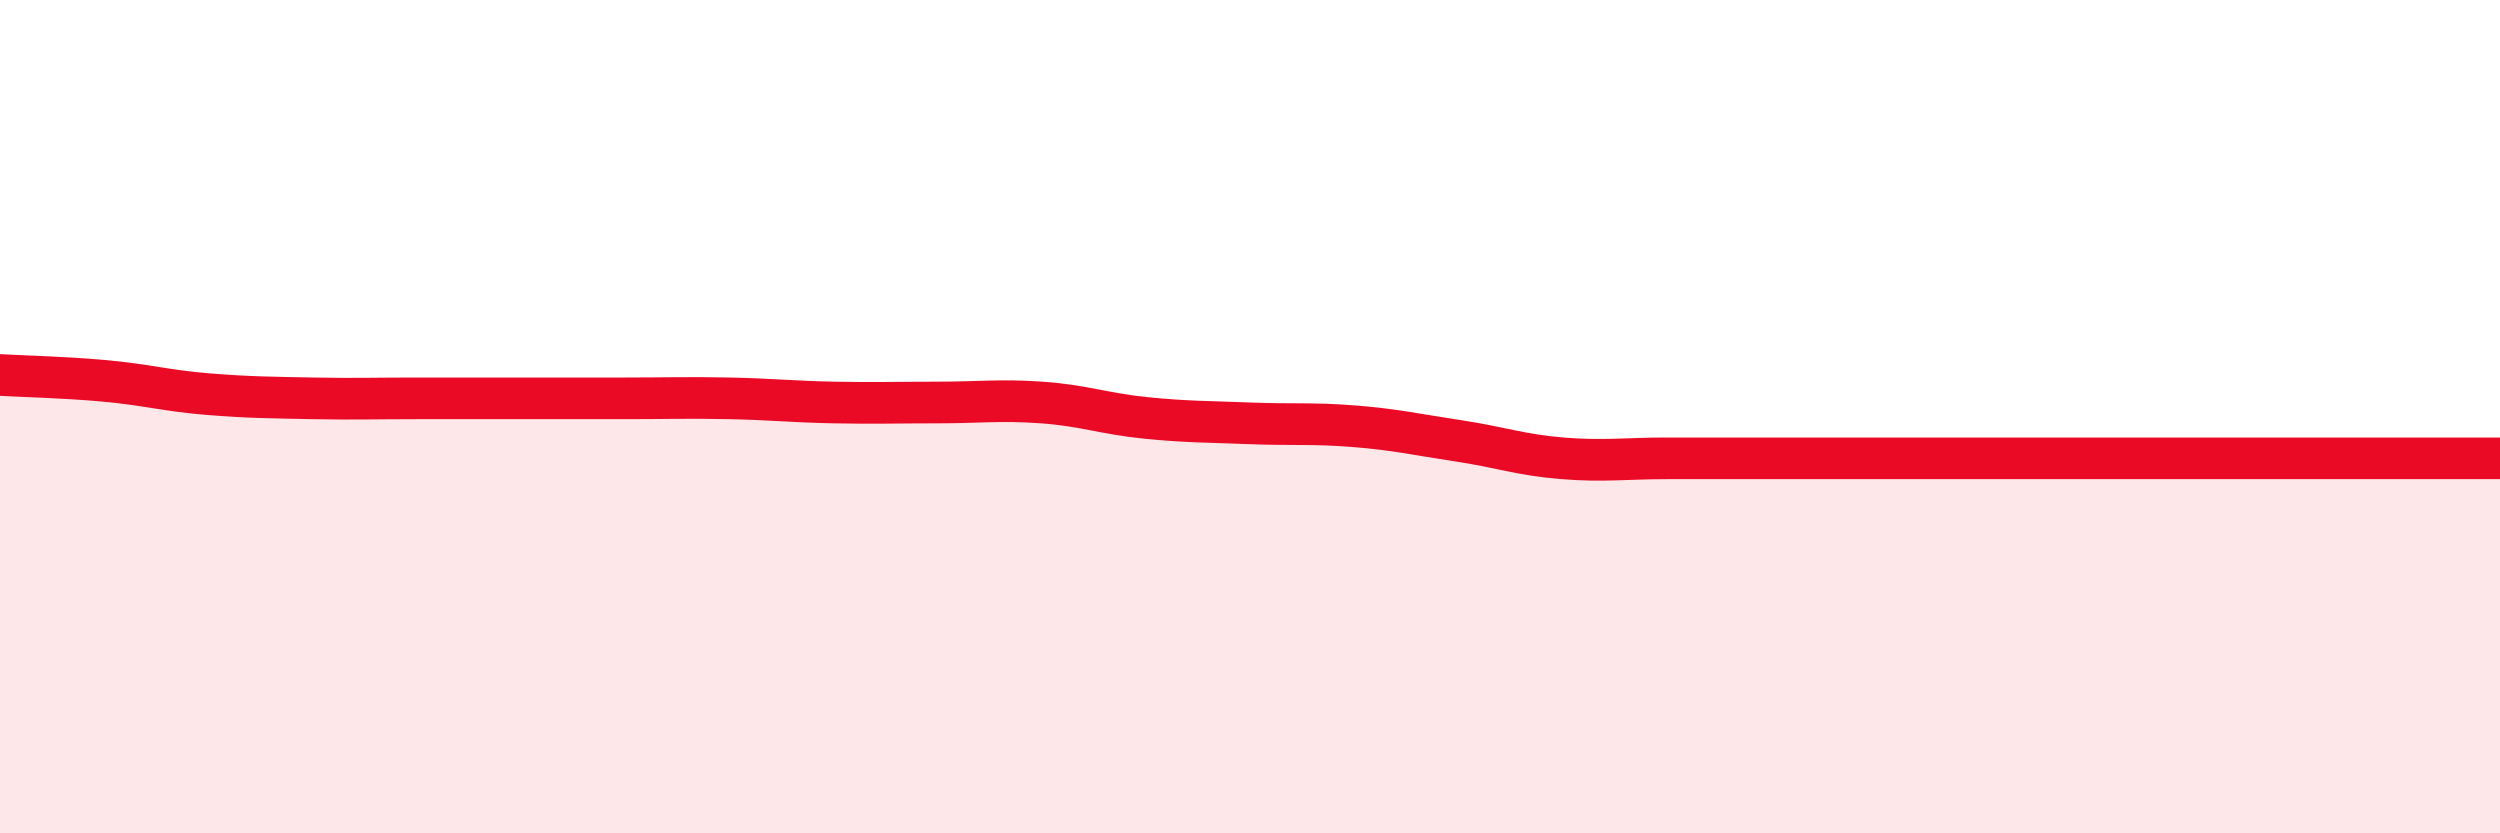
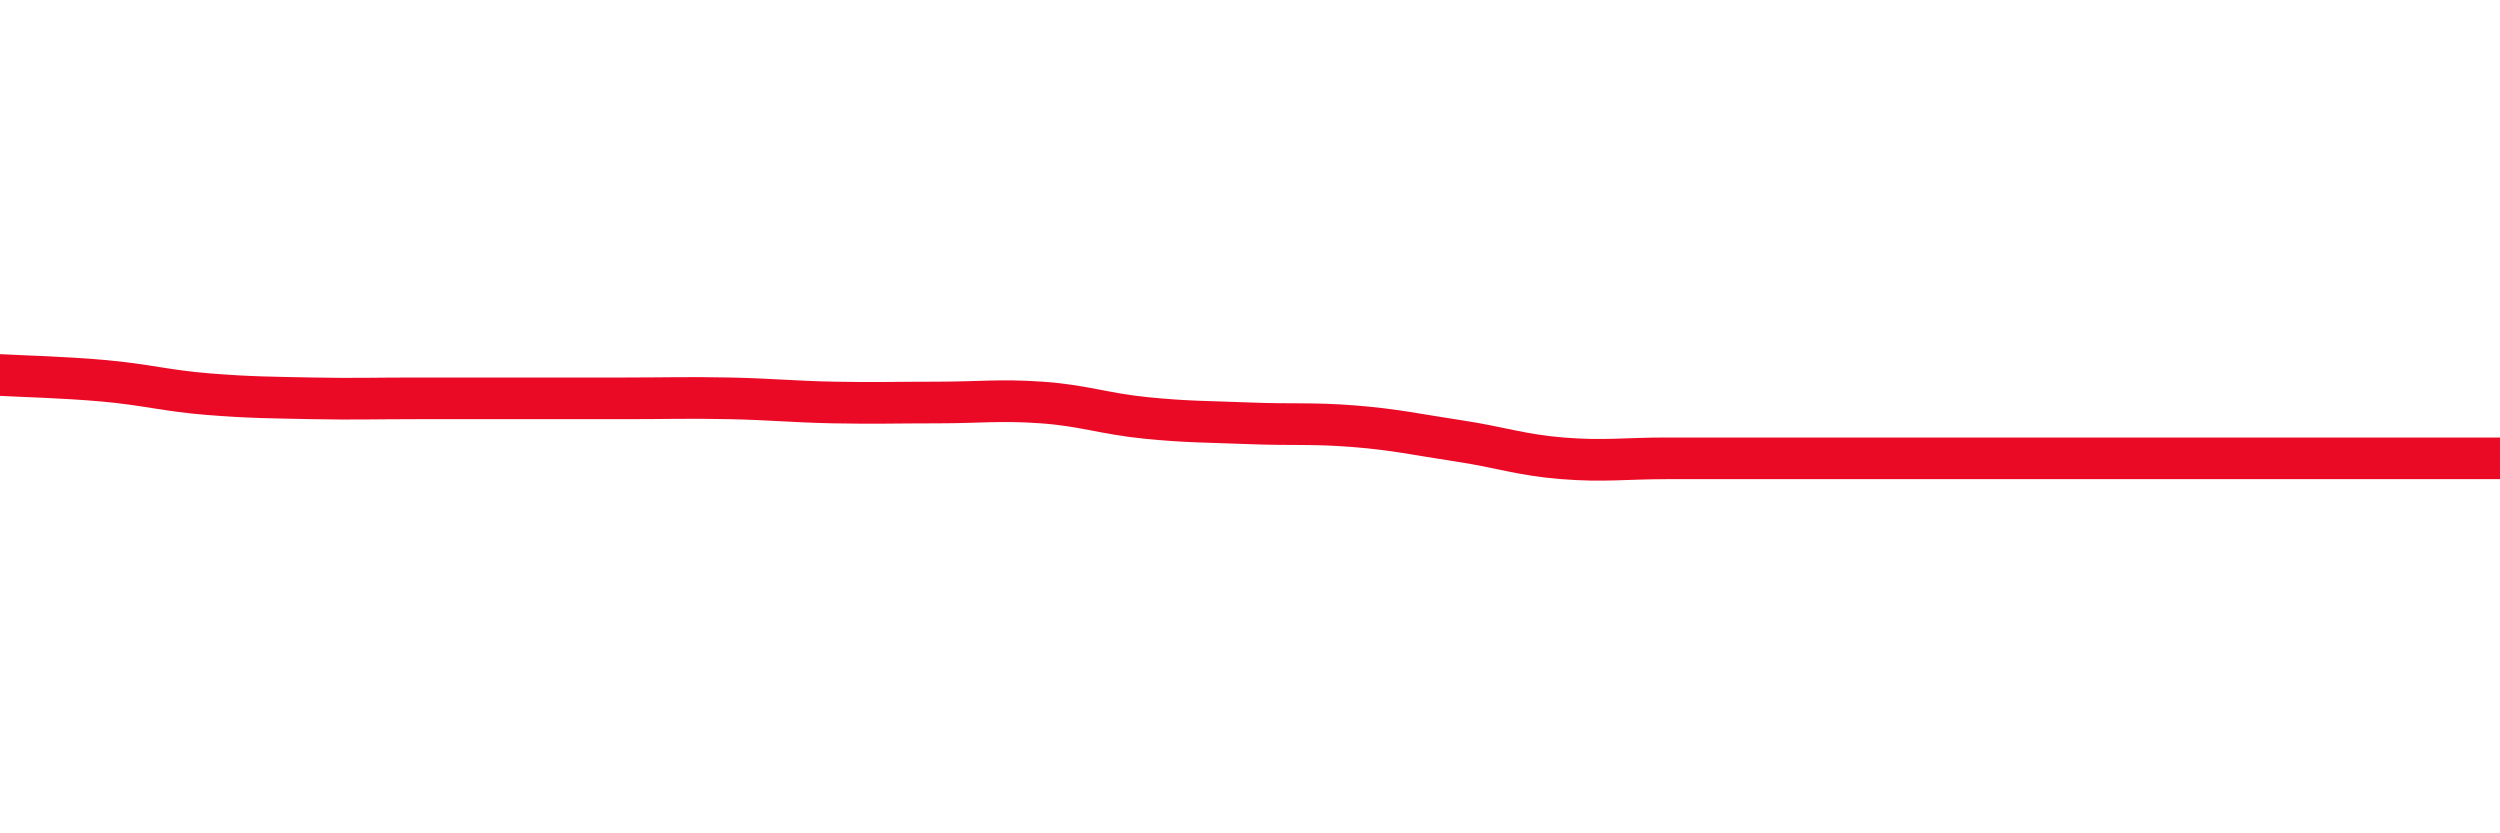
<svg xmlns="http://www.w3.org/2000/svg" width="60" height="20" viewBox="0 0 60 20">
-   <path d="M 0,9 C 0.5,9.03 1.5,9.05 2.5,9.14 C 3.5,9.23 4,9.38 5,9.46 C 6,9.54 6.5,9.54 7.5,9.56 C 8.5,9.58 9,9.56 10,9.56 C 11,9.56 11.5,9.56 12.5,9.56 C 13.5,9.56 14,9.56 15,9.56 C 16,9.56 16.5,9.54 17.5,9.56 C 18.5,9.58 19,9.64 20,9.66 C 21,9.68 21.5,9.66 22.5,9.66 C 23.5,9.66 24,9.59 25,9.66 C 26,9.73 26.5,9.93 27.5,10.03 C 28.5,10.13 29,10.12 30,10.16 C 31,10.2 31.5,10.15 32.5,10.23 C 33.5,10.31 34,10.43 35,10.58 C 36,10.73 36.5,10.92 37.5,11 C 38.5,11.08 39,11 40,11 C 41,11 41.5,11 42.5,11 C 43.5,11 44,11 45,11 C 46,11 46.5,11 47.5,11 C 48.5,11 49,11 50,11 C 51,11 51.5,11 52.5,11 C 53.5,11 54,11 55,11 C 56,11 56.5,11 57.5,11 C 58.5,11 59.5,11 60,11L60 20L0 20Z" fill="#EB0A25" opacity="0.1" stroke-linecap="round" stroke-linejoin="round" />
-   <path d="M 0,9 C 0.5,9.03 1.5,9.05 2.5,9.14 C 3.5,9.23 4,9.38 5,9.46 C 6,9.54 6.5,9.54 7.5,9.56 C 8.5,9.58 9,9.56 10,9.56 C 11,9.56 11.5,9.56 12.5,9.56 C 13.5,9.56 14,9.56 15,9.56 C 16,9.56 16.5,9.54 17.5,9.56 C 18.5,9.58 19,9.64 20,9.66 C 21,9.68 21.5,9.66 22.5,9.66 C 23.5,9.66 24,9.59 25,9.66 C 26,9.73 26.5,9.93 27.5,10.03 C 28.5,10.13 29,10.12 30,10.16 C 31,10.2 31.5,10.15 32.5,10.23 C 33.5,10.31 34,10.43 35,10.58 C 36,10.73 36.5,10.92 37.5,11 C 38.5,11.08 39,11 40,11 C 41,11 41.5,11 42.5,11 C 43.5,11 44,11 45,11 C 46,11 46.5,11 47.5,11 C 48.5,11 49,11 50,11 C 51,11 51.5,11 52.5,11 C 53.5,11 54,11 55,11 C 56,11 56.5,11 57.5,11 C 58.5,11 59.5,11 60,11" stroke="#EB0A25" stroke-width="1" fill="none" stroke-linecap="round" stroke-linejoin="round" />
+   <path d="M 0,9 C 0.5,9.03 1.5,9.05 2.5,9.14 C 3.5,9.23 4,9.38 5,9.46 C 6,9.54 6.5,9.54 7.5,9.56 C 8.5,9.58 9,9.56 10,9.56 C 11,9.56 11.5,9.56 12.5,9.56 C 13.5,9.56 14,9.56 15,9.56 C 16,9.56 16.5,9.54 17.5,9.56 C 18.5,9.58 19,9.64 20,9.66 C 21,9.68 21.5,9.66 22.5,9.66 C 23.5,9.66 24,9.59 25,9.66 C 26,9.73 26.5,9.93 27.5,10.03 C 28.5,10.13 29,10.12 30,10.16 C 31,10.2 31.5,10.15 32.5,10.23 C 33.5,10.31 34,10.43 35,10.58 C 36,10.73 36.5,10.92 37.5,11 C 38.5,11.08 39,11 40,11 C 41,11 41.5,11 42.5,11 C 43.5,11 44,11 45,11 C 46,11 46.5,11 47.5,11 C 48.5,11 49,11 50,11 C 51,11 51.5,11 52.5,11 C 53.5,11 54,11 55,11 C 58.5,11 59.5,11 60,11" stroke="#EB0A25" stroke-width="1" fill="none" stroke-linecap="round" stroke-linejoin="round" />
</svg>